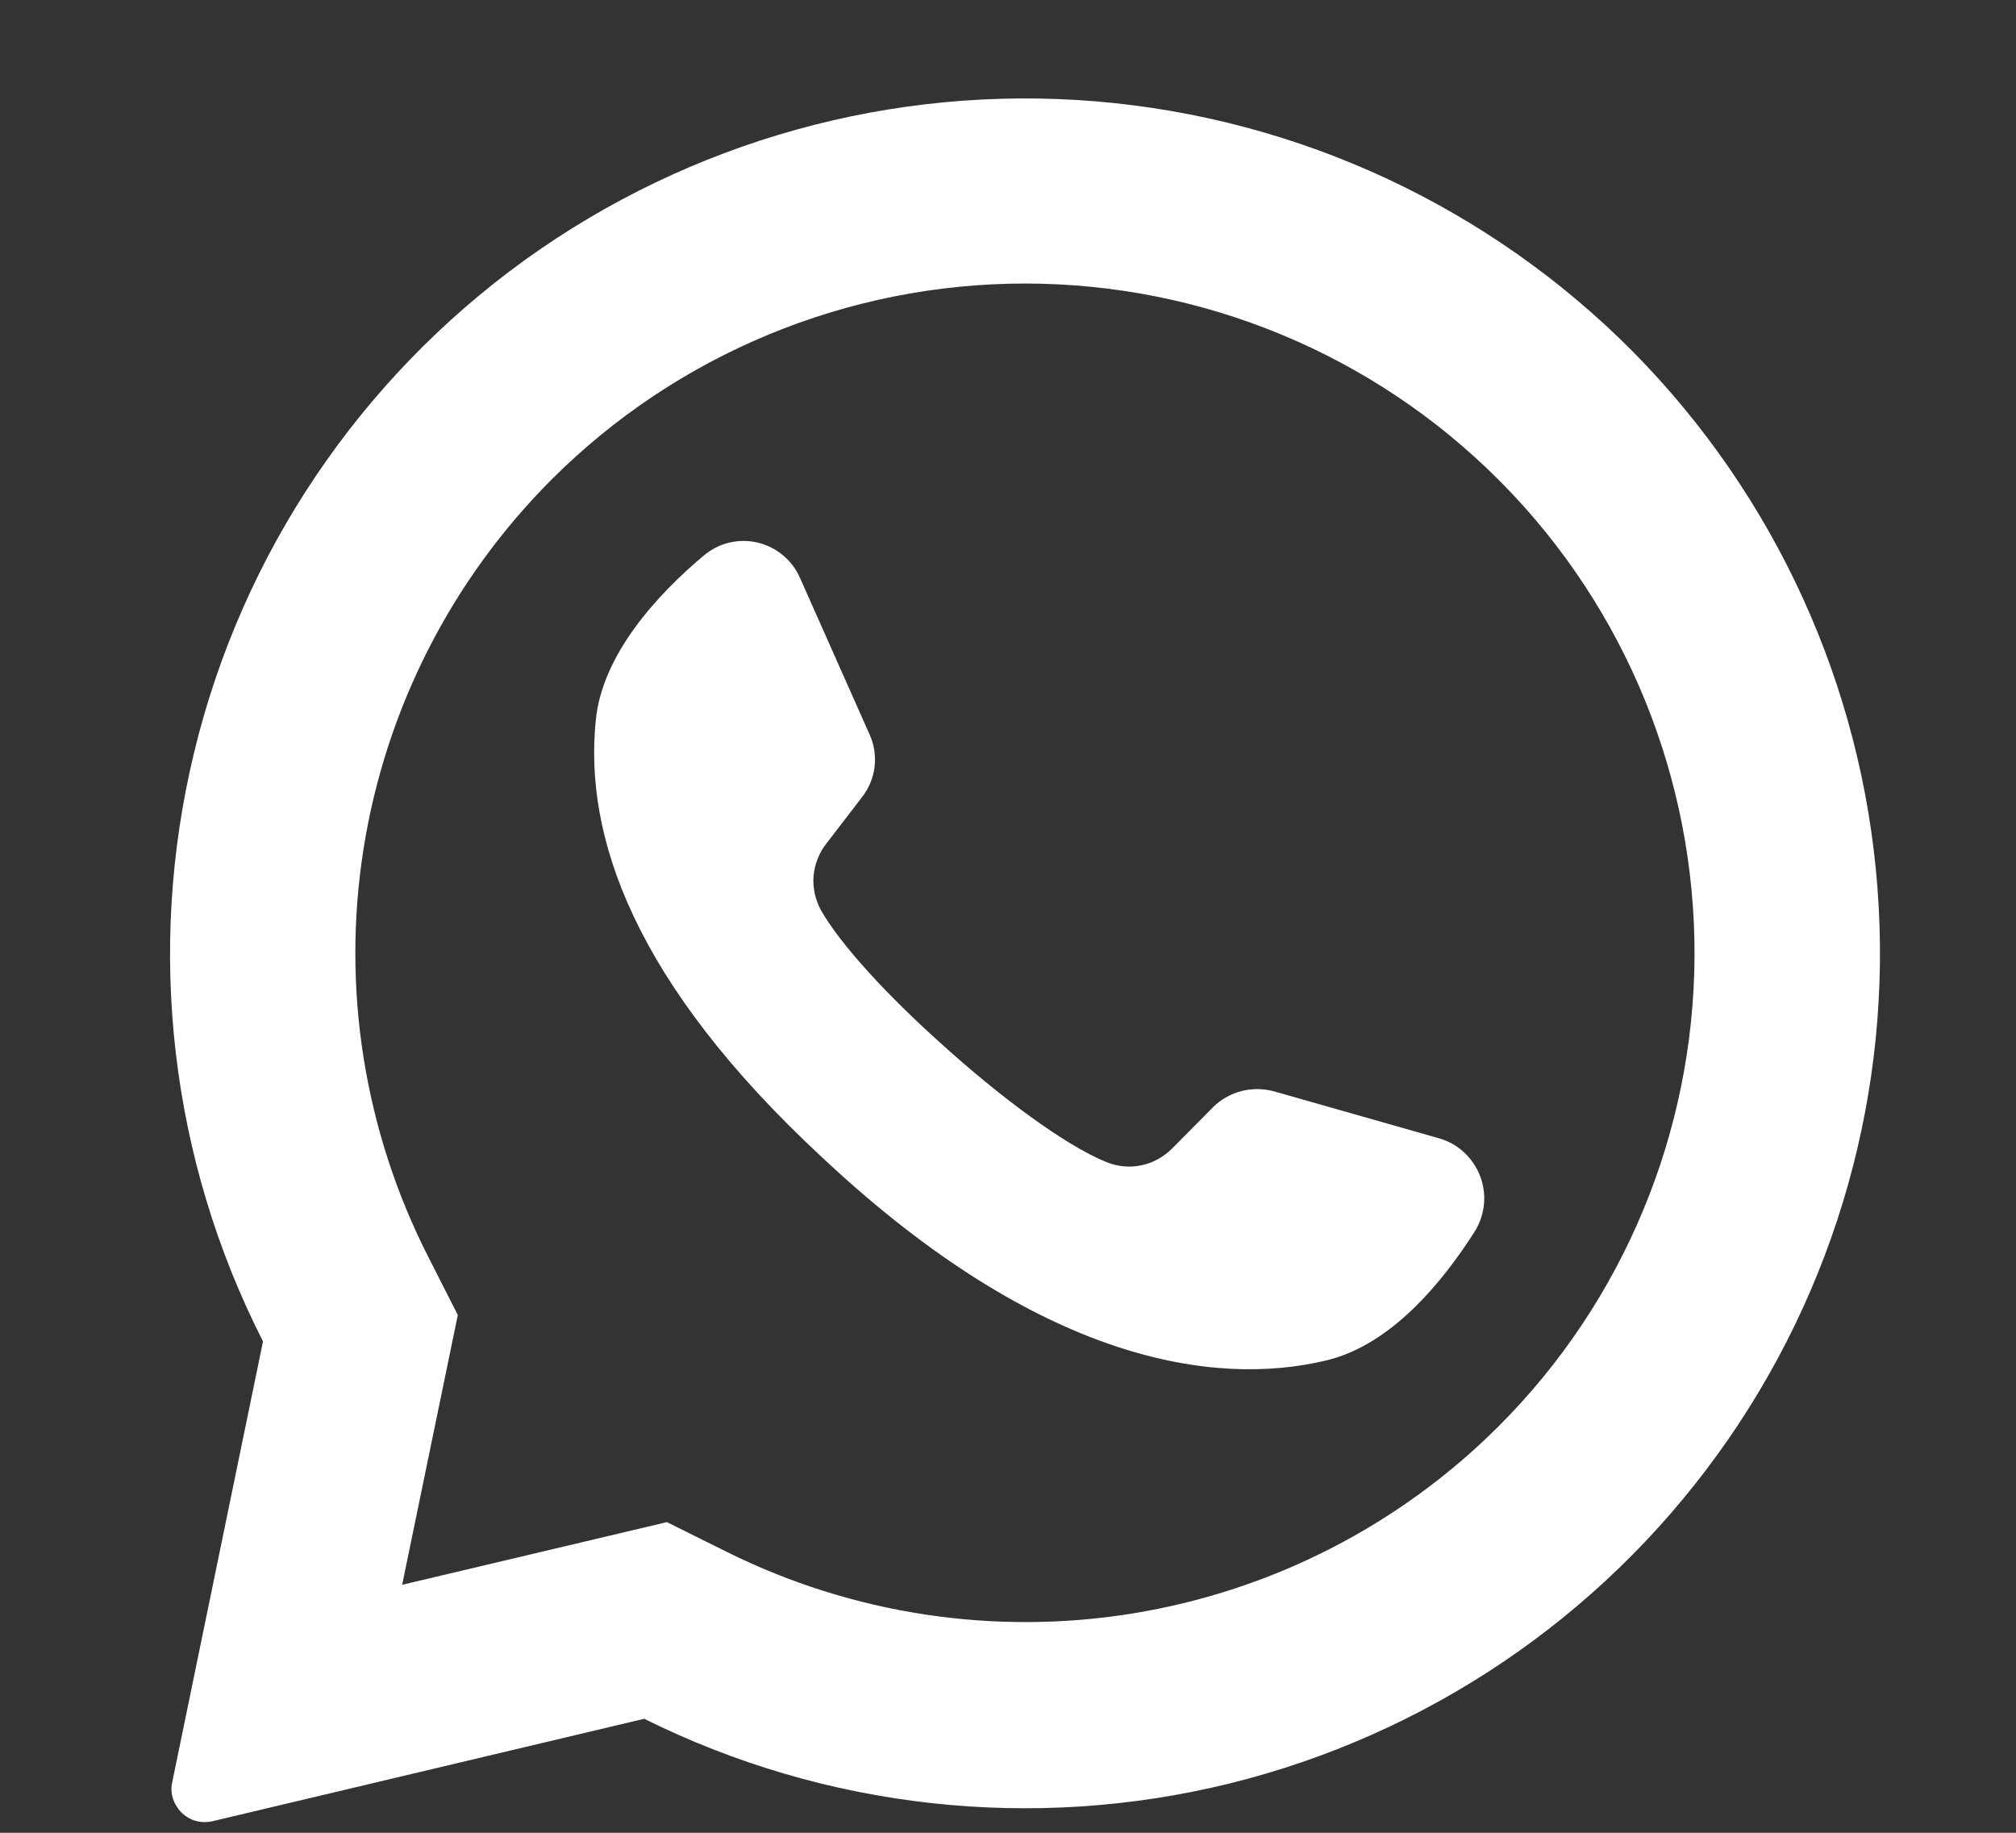
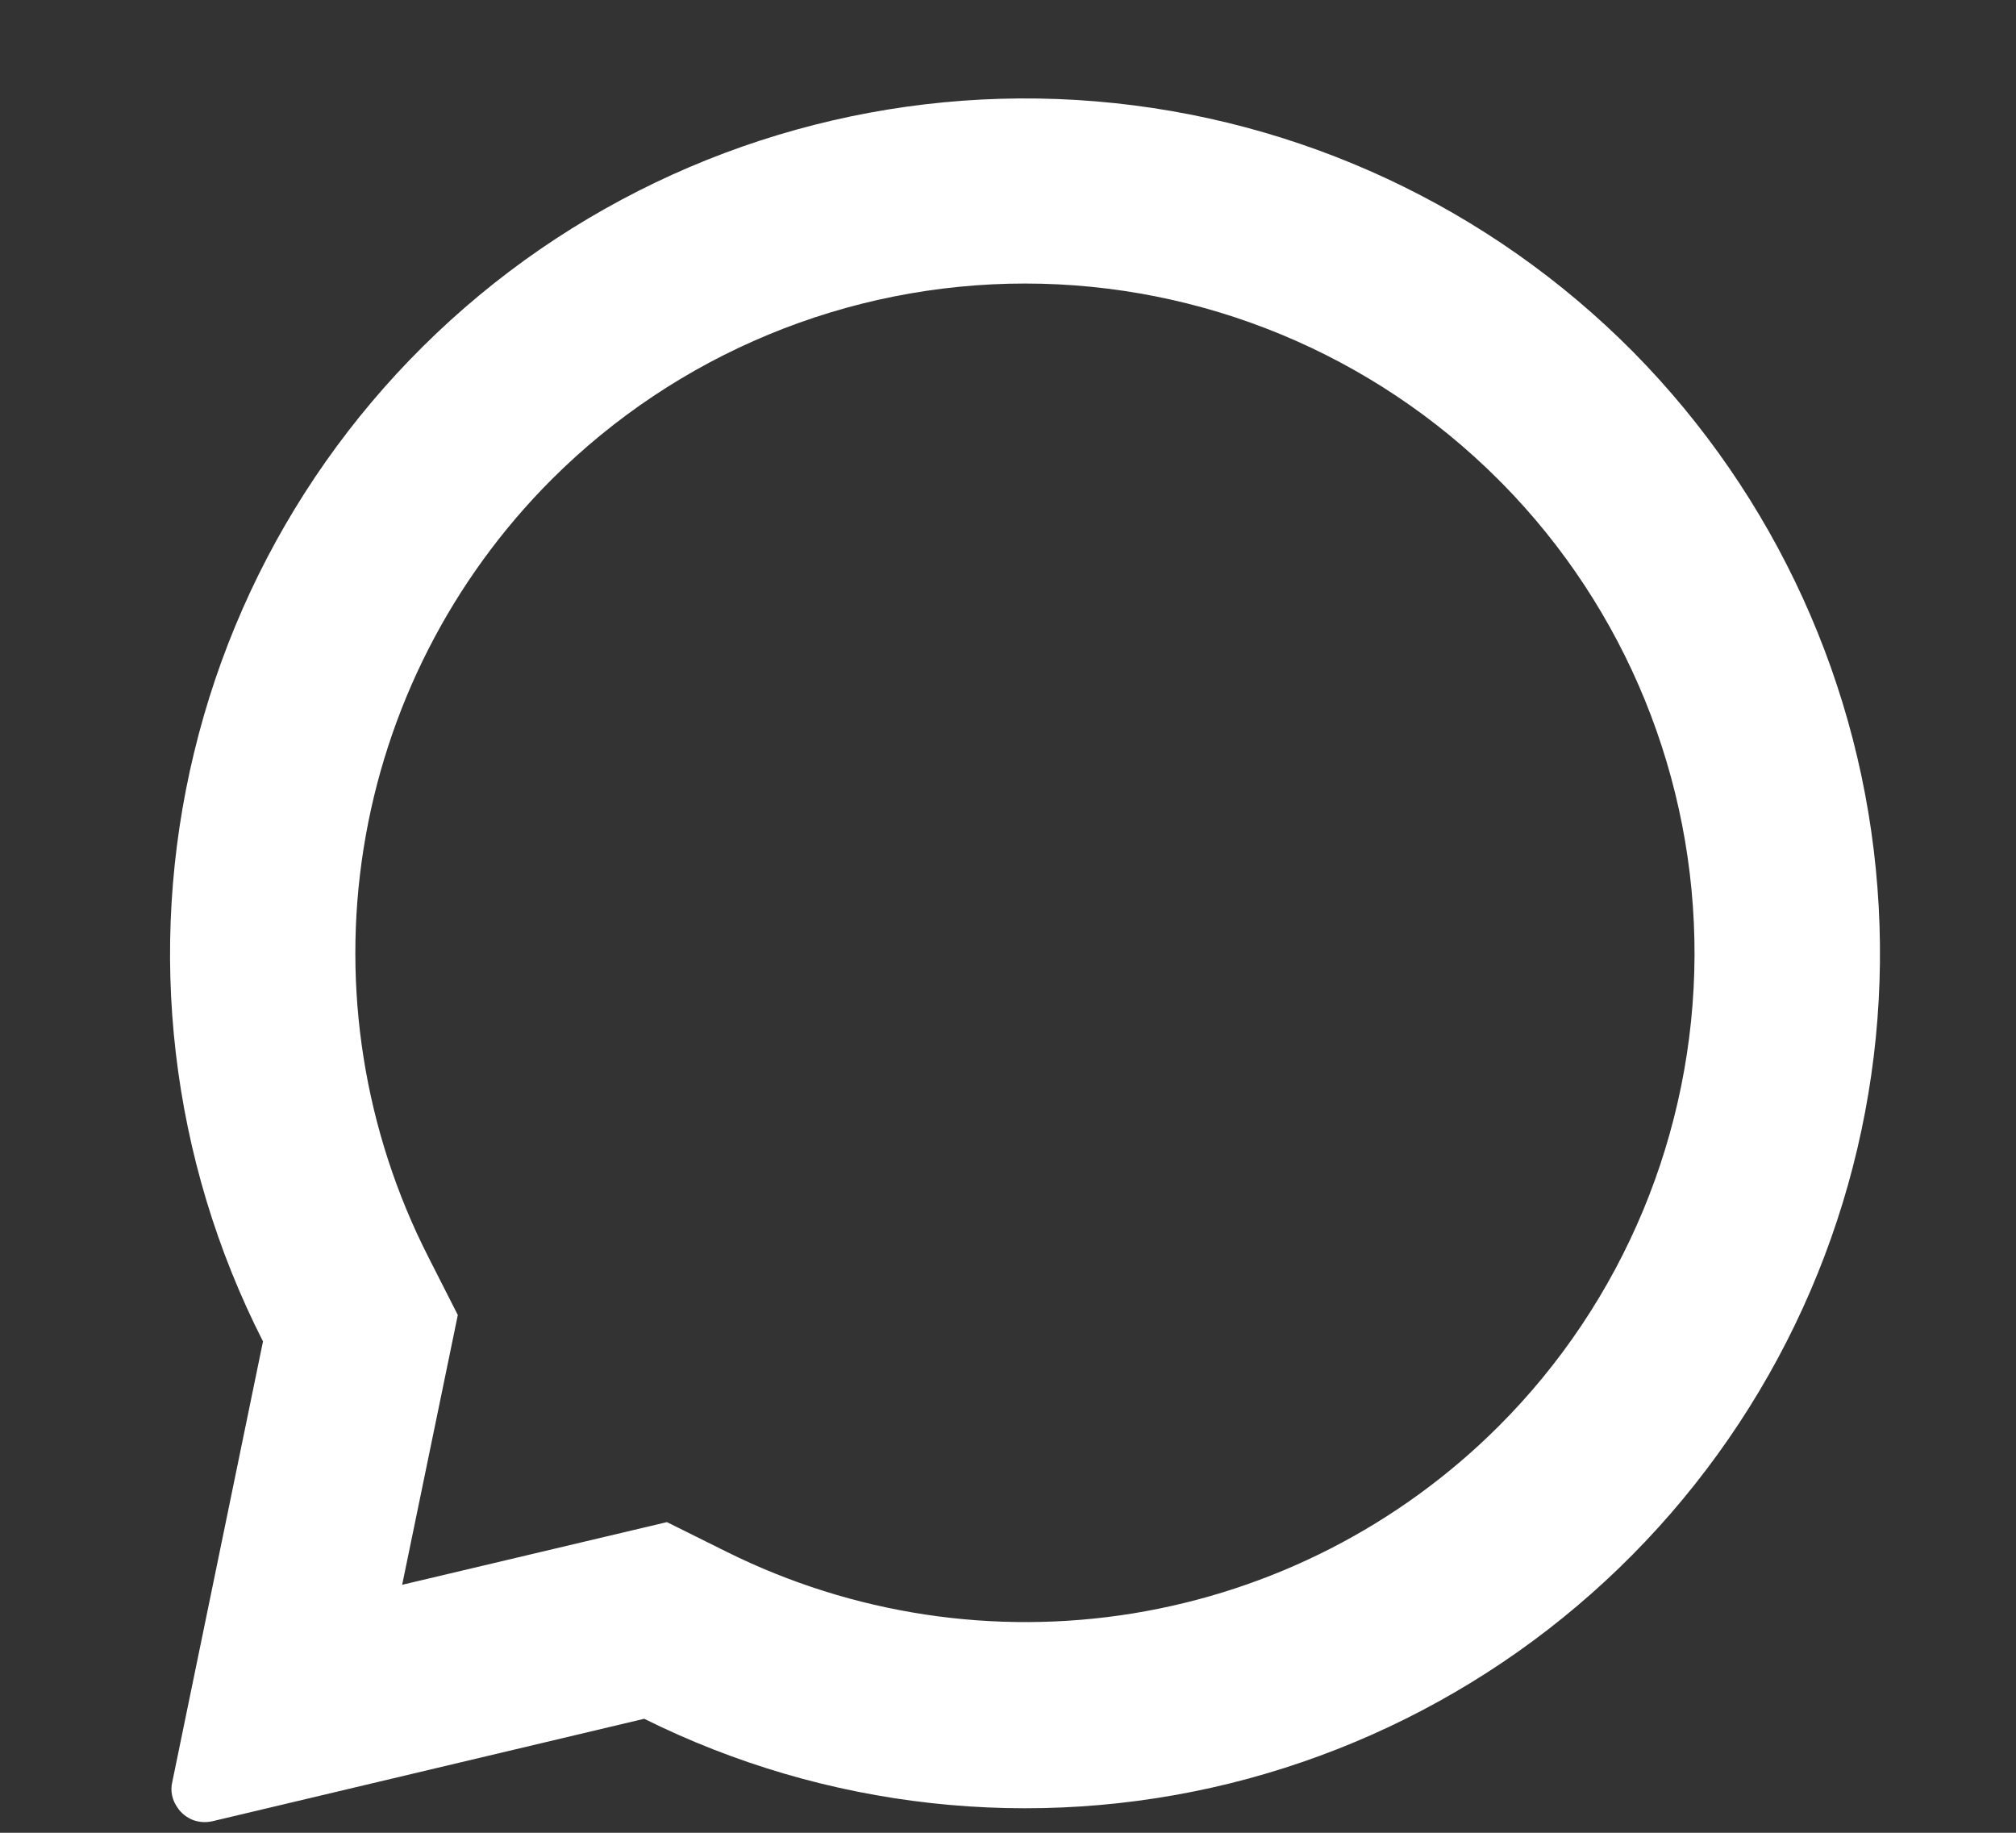
<svg xmlns="http://www.w3.org/2000/svg" width="11" height="10" viewBox="0 0 11 10" fill="none">
  <rect x="0" y="0" width="11" height="10" fill="#333333" stroke="none" />
  <path d="M8.911 1.92C8.128 1.13 7.088 0.645 5.979 0.553C4.87 0.461 3.765 0.769 2.862 1.42C1.96 2.072 1.32 3.024 1.059 4.106C0.797 5.188 0.93 6.327 1.435 7.319L0.94 9.723C0.934 9.747 0.934 9.772 0.939 9.796C0.944 9.82 0.954 9.842 0.968 9.862C0.988 9.893 1.018 9.916 1.052 9.93C1.086 9.943 1.124 9.945 1.159 9.937L3.515 9.378C4.505 9.87 5.636 9.995 6.709 9.731C7.781 9.466 8.725 8.83 9.372 7.935C10.02 7.04 10.329 5.944 10.244 4.843C10.16 3.742 9.687 2.706 8.911 1.92V1.92ZM8.176 7.783C7.634 8.324 6.937 8.68 6.182 8.803C5.426 8.926 4.652 8.808 3.967 8.468L3.639 8.305L2.194 8.647L2.198 8.629L2.498 7.175L2.337 6.858C1.987 6.171 1.863 5.39 1.984 4.629C2.105 3.867 2.464 3.163 3.009 2.617C3.694 1.932 4.624 1.547 5.593 1.547C6.562 1.547 7.491 1.932 8.176 2.617C8.182 2.624 8.188 2.63 8.195 2.636C8.872 3.323 9.249 4.249 9.246 5.214C9.242 6.178 8.858 7.102 8.176 7.783V7.783Z" fill="white" />
-   <path d="M8.048 6.717C7.871 6.996 7.591 7.337 7.24 7.422C6.624 7.571 5.679 7.427 4.503 6.331L4.489 6.318C3.455 5.359 3.186 4.561 3.251 3.928C3.287 3.569 3.587 3.244 3.839 3.032C3.879 2.998 3.926 2.974 3.977 2.961C4.028 2.949 4.081 2.948 4.132 2.96C4.183 2.972 4.231 2.995 4.271 3.029C4.312 3.062 4.344 3.105 4.365 3.153L4.745 4.008C4.77 4.063 4.779 4.124 4.772 4.185C4.764 4.245 4.741 4.302 4.703 4.35L4.511 4.6C4.47 4.651 4.445 4.714 4.439 4.78C4.434 4.846 4.449 4.912 4.481 4.969C4.589 5.158 4.847 5.436 5.134 5.693C5.455 5.984 5.812 6.25 6.038 6.341C6.098 6.365 6.164 6.372 6.228 6.358C6.292 6.345 6.35 6.312 6.396 6.266L6.619 6.041C6.662 5.998 6.716 5.968 6.774 5.953C6.833 5.938 6.894 5.939 6.953 5.955L7.856 6.212C7.906 6.227 7.952 6.253 7.99 6.289C8.028 6.325 8.058 6.369 8.076 6.417C8.095 6.466 8.102 6.519 8.097 6.571C8.092 6.622 8.075 6.673 8.048 6.717V6.717Z" fill="white" />
</svg>